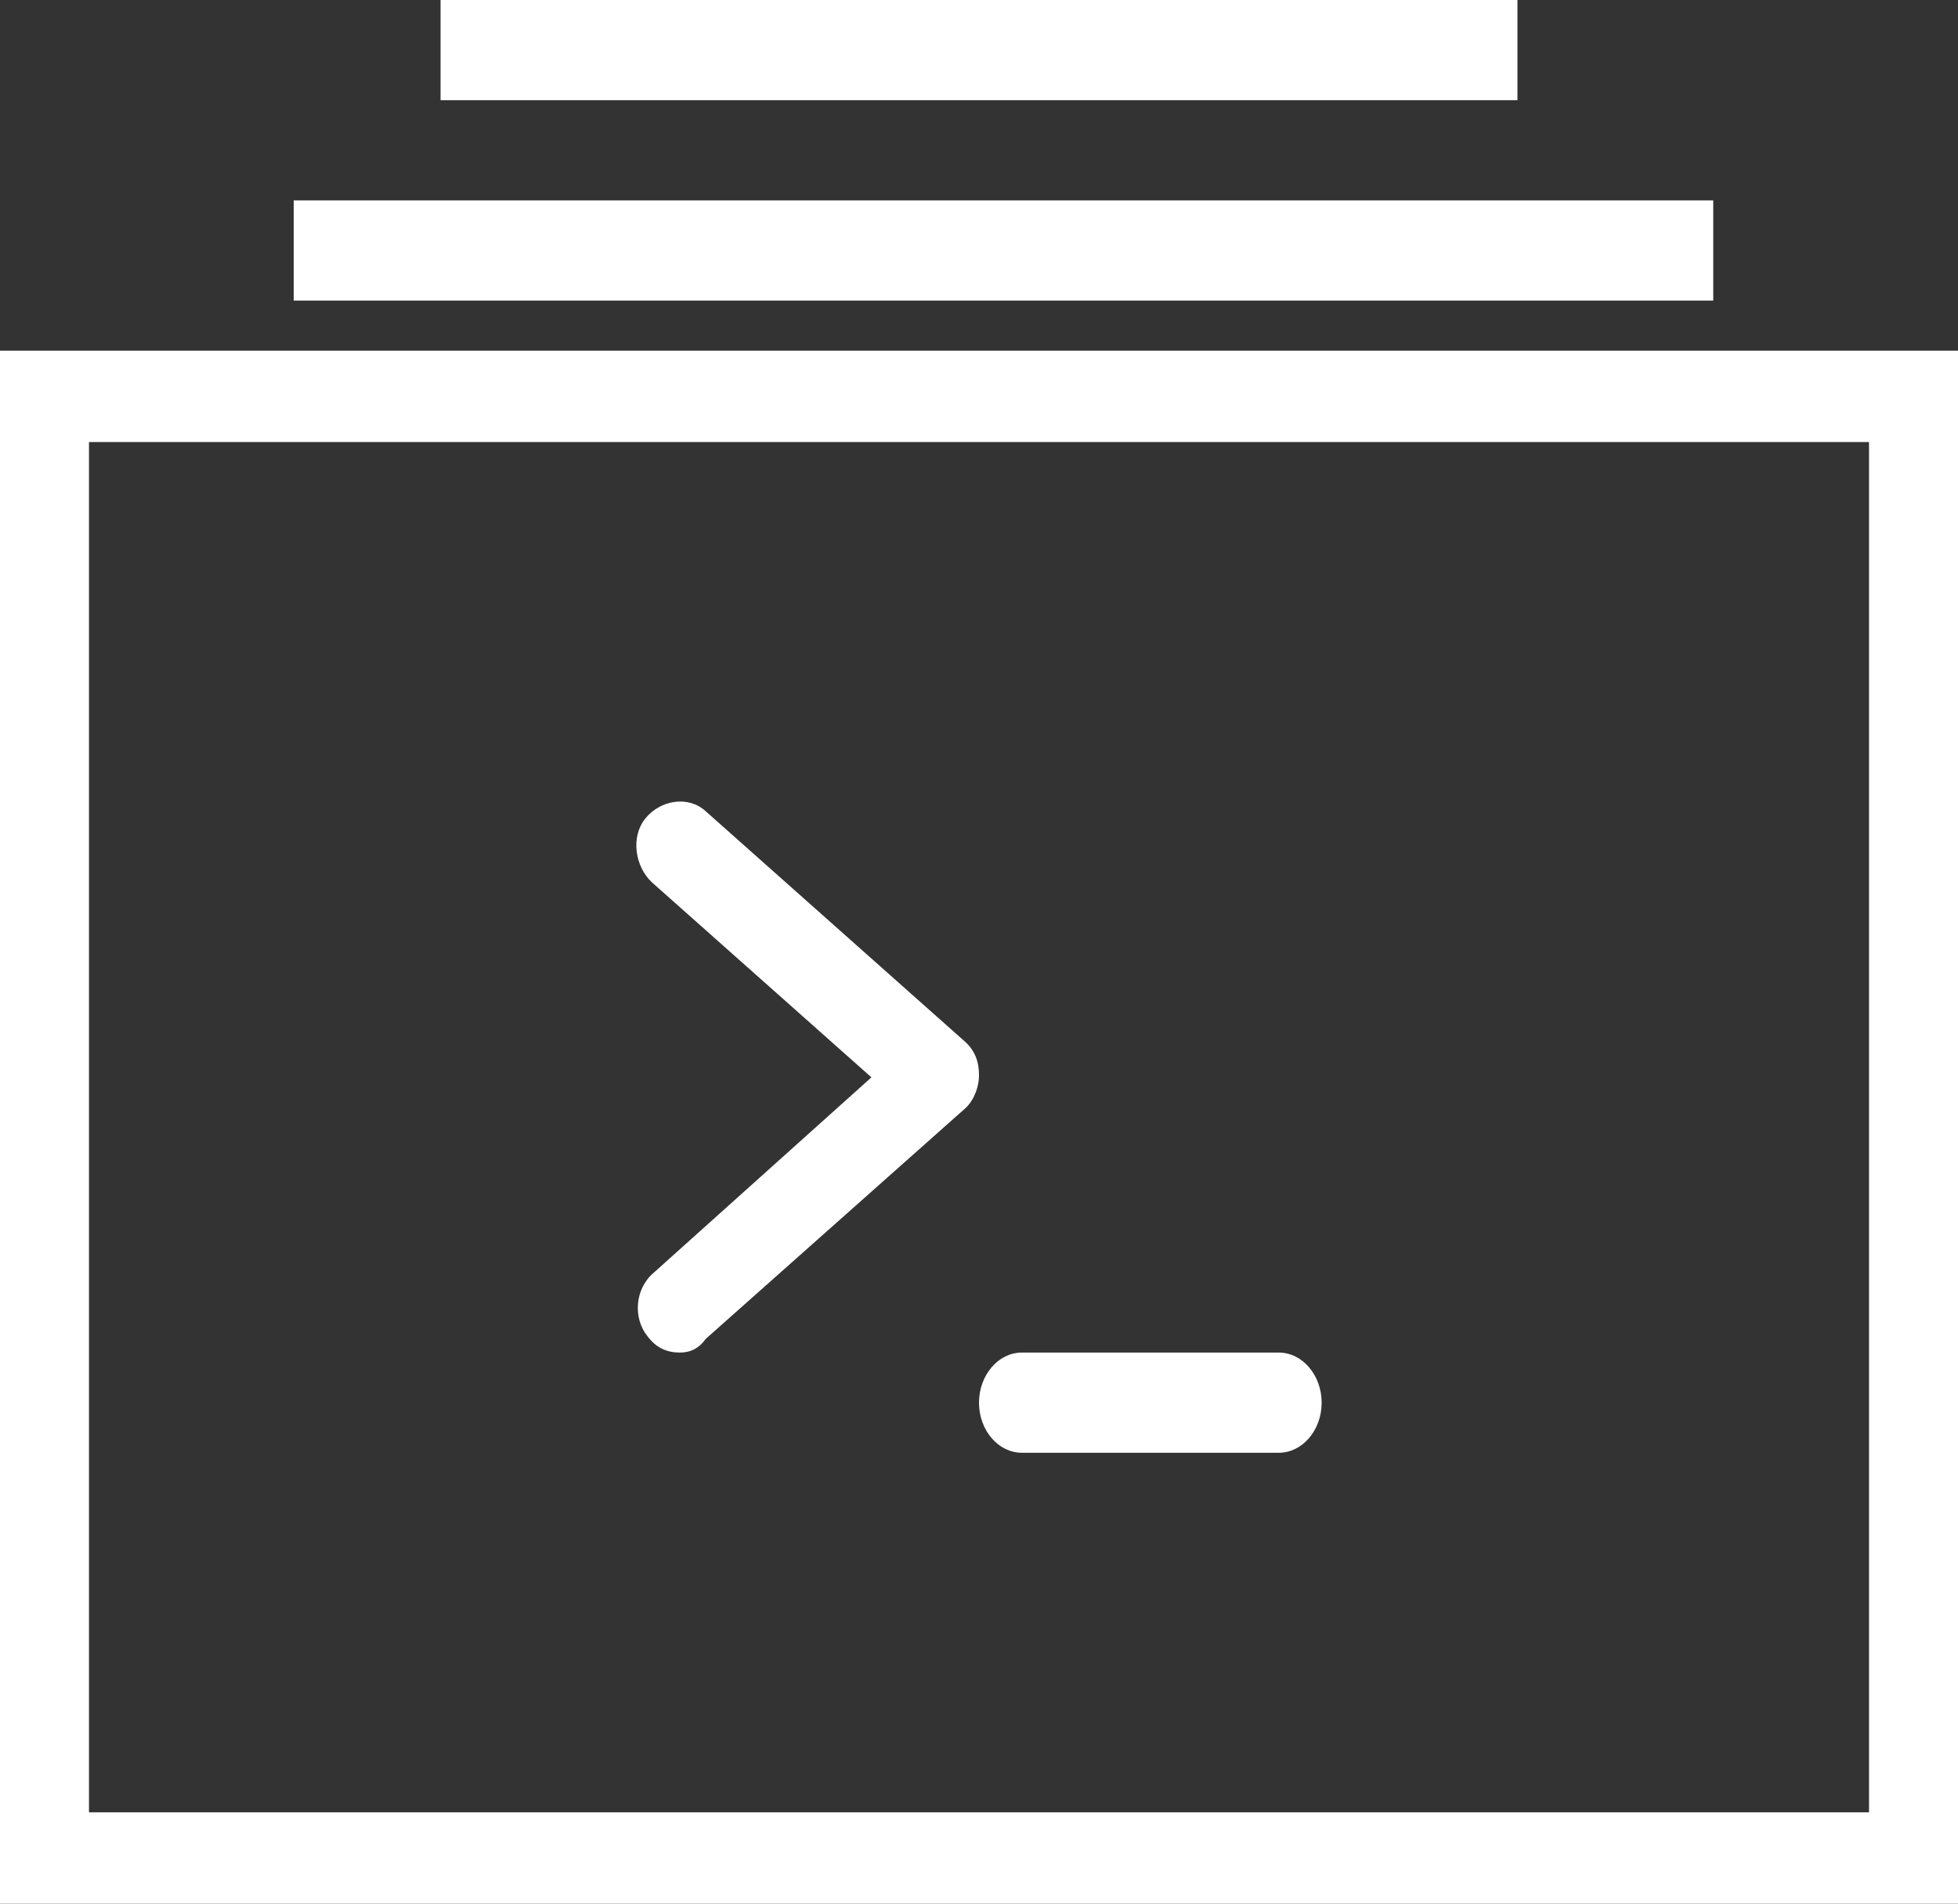
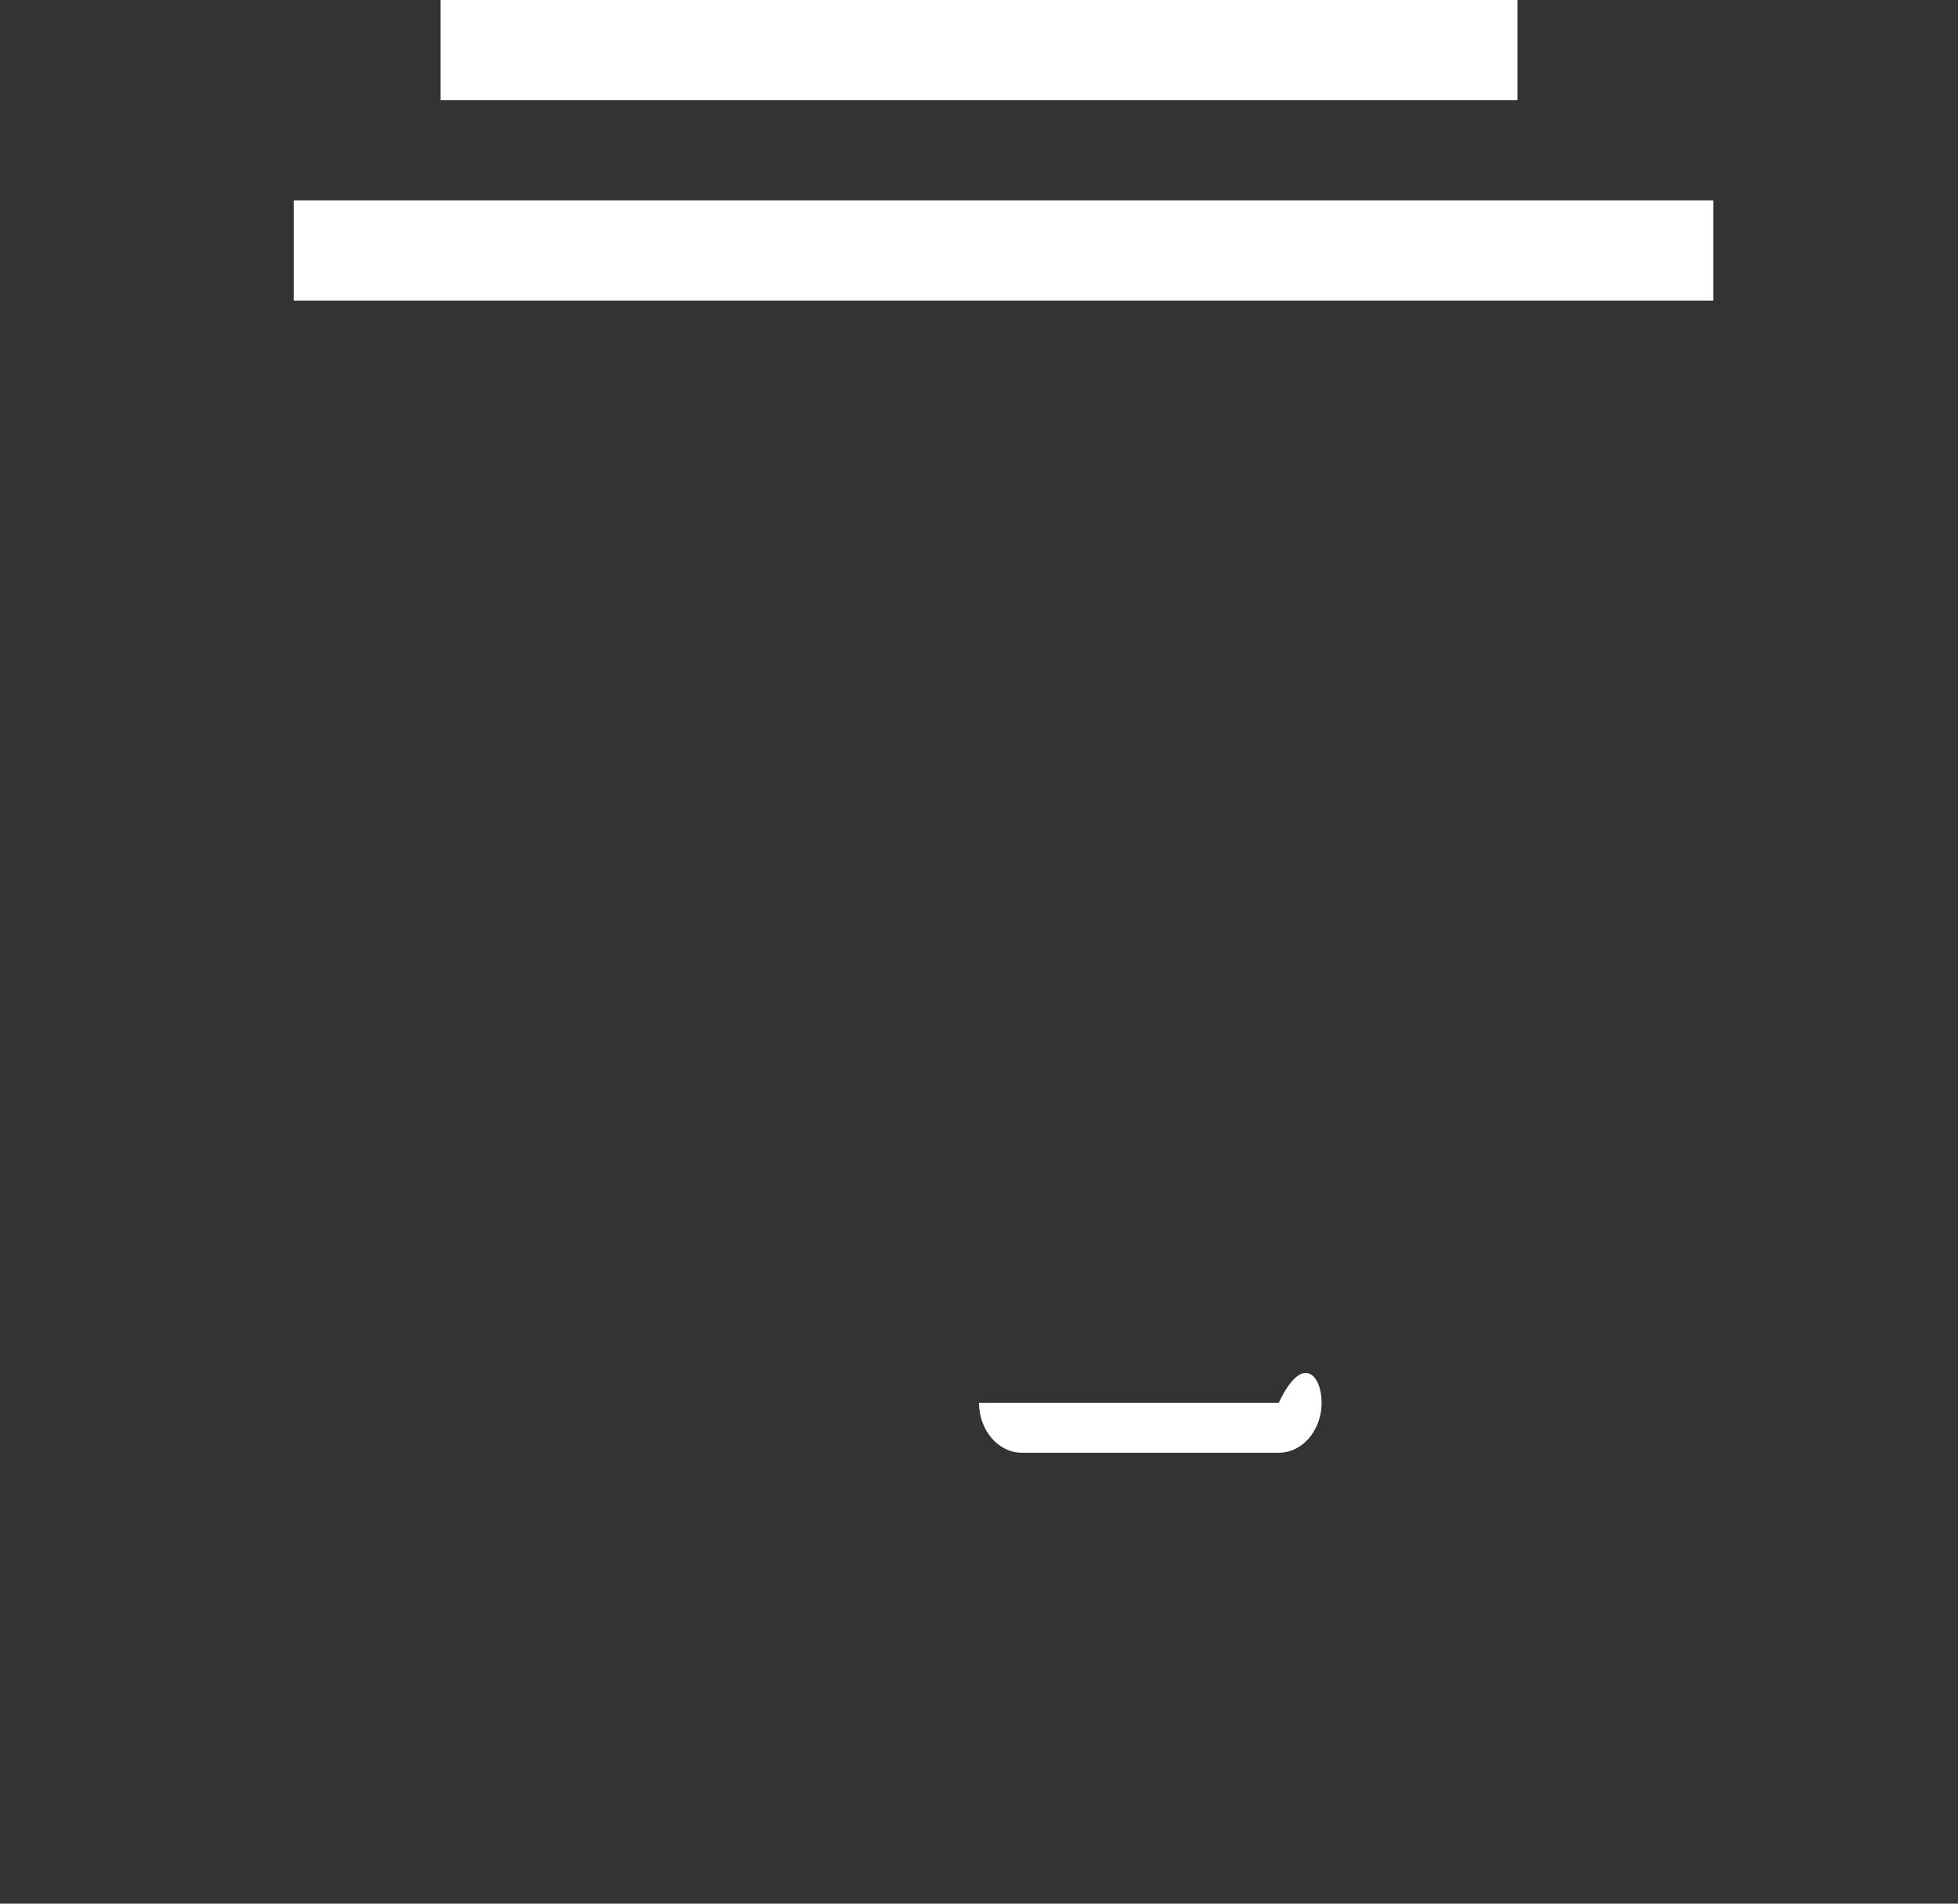
<svg xmlns="http://www.w3.org/2000/svg" width="36" height="35" viewBox="0 0 36 35" fill="none">
  <rect x="0" y="0" width="36" height="35" fill="#333333" stroke="none" />
-   <path fill-rule="evenodd" clip-rule="evenodd" d="M36 6.447H0V35H36V6.447ZM1.636 8.127H34.364V33.321H1.636V8.127Z" fill="#FFFFFF" />
  <rect x="5.4" y="3.684" width="26.1" height="1.842" fill="#FFFFFF" />
  <rect x="8.1" width="19.8" height="1.842" fill="#FFFFFF" />
-   <path d="M12.502 24.868C12.265 24.868 12.067 24.784 11.909 24.573C11.632 24.236 11.671 23.688 12.027 23.393L16.022 19.808L11.988 16.224C11.671 15.929 11.592 15.381 11.869 15.044C12.146 14.706 12.66 14.622 12.977 14.917L17.723 19.134C17.921 19.302 18 19.513 18 19.766C18 20.019 17.881 20.272 17.723 20.399L12.977 24.615C12.858 24.784 12.7 24.868 12.502 24.868Z" fill="#FFFFFF" />
-   <path d="M23.512 26.71H18.788C18.354 26.71 18 26.296 18 25.79C18 25.283 18.354 24.868 18.788 24.868H23.512C23.946 24.868 24.3 25.283 24.3 25.79C24.3 26.296 23.946 26.71 23.512 26.71Z" fill="#FFFFFF" />
+   <path d="M23.512 26.71H18.788C18.354 26.71 18 26.296 18 25.79H23.512C23.946 24.868 24.3 25.283 24.3 25.79C24.3 26.296 23.946 26.71 23.512 26.71Z" fill="#FFFFFF" />
</svg>